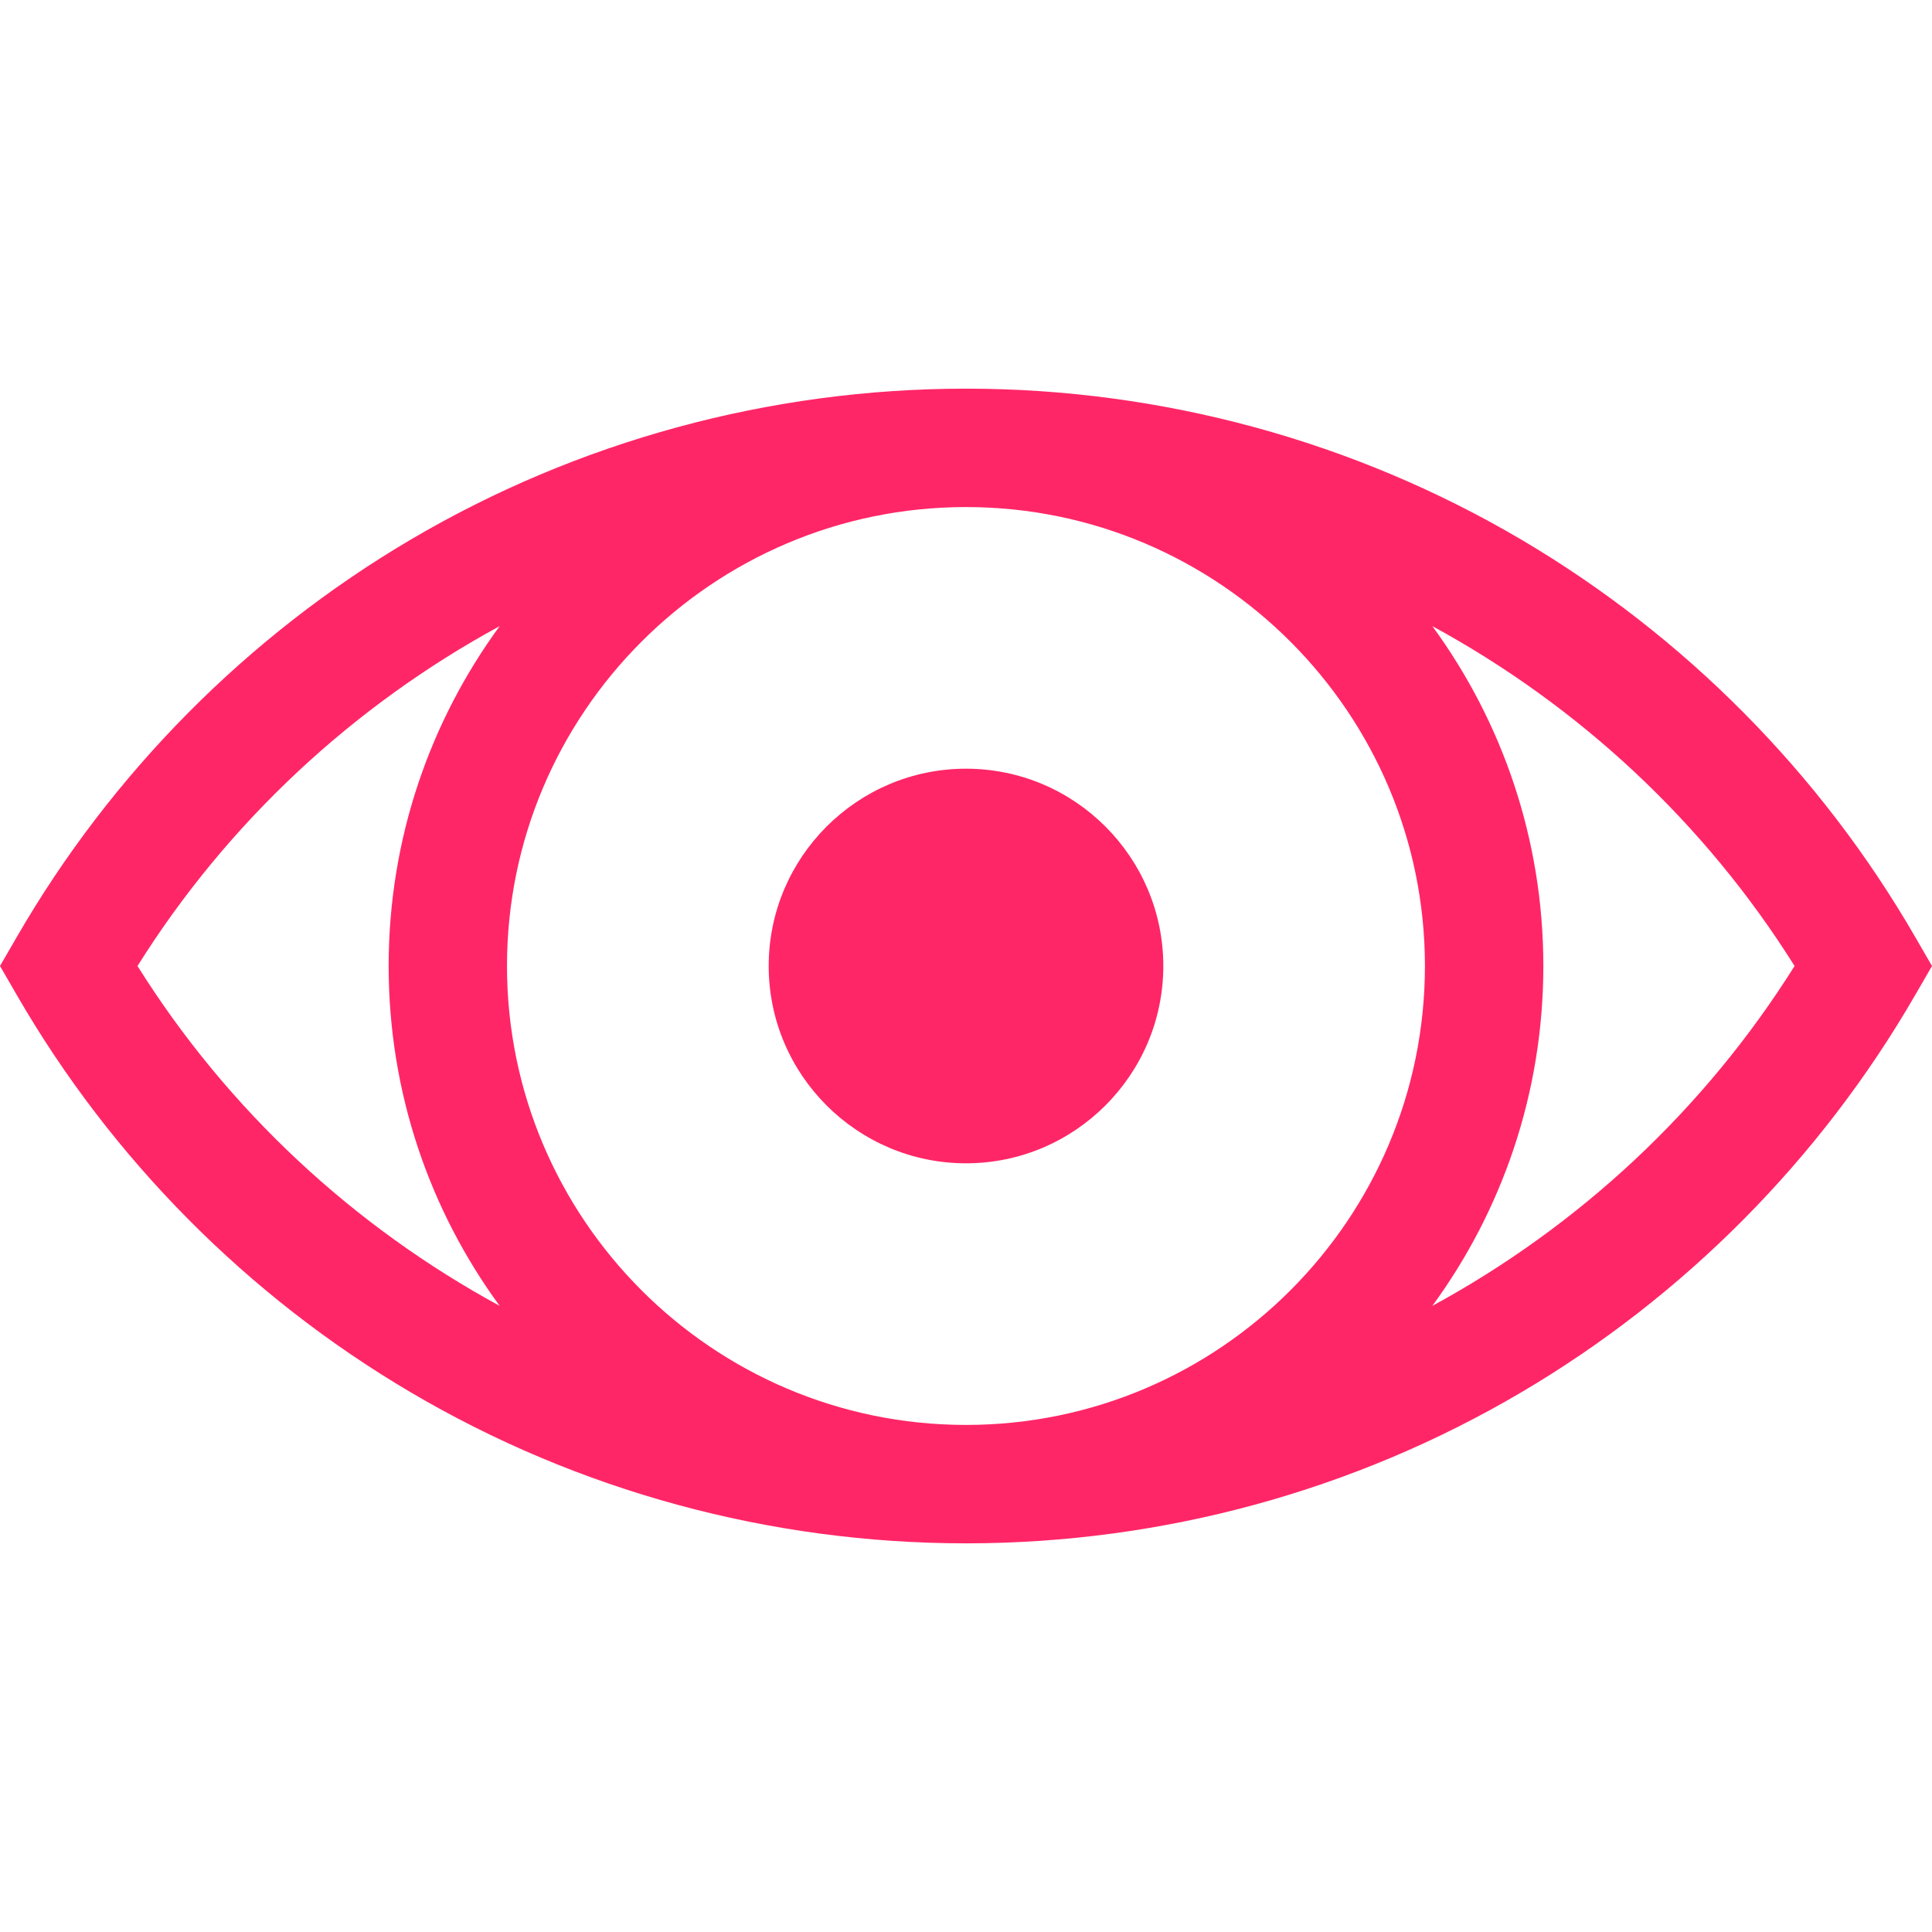
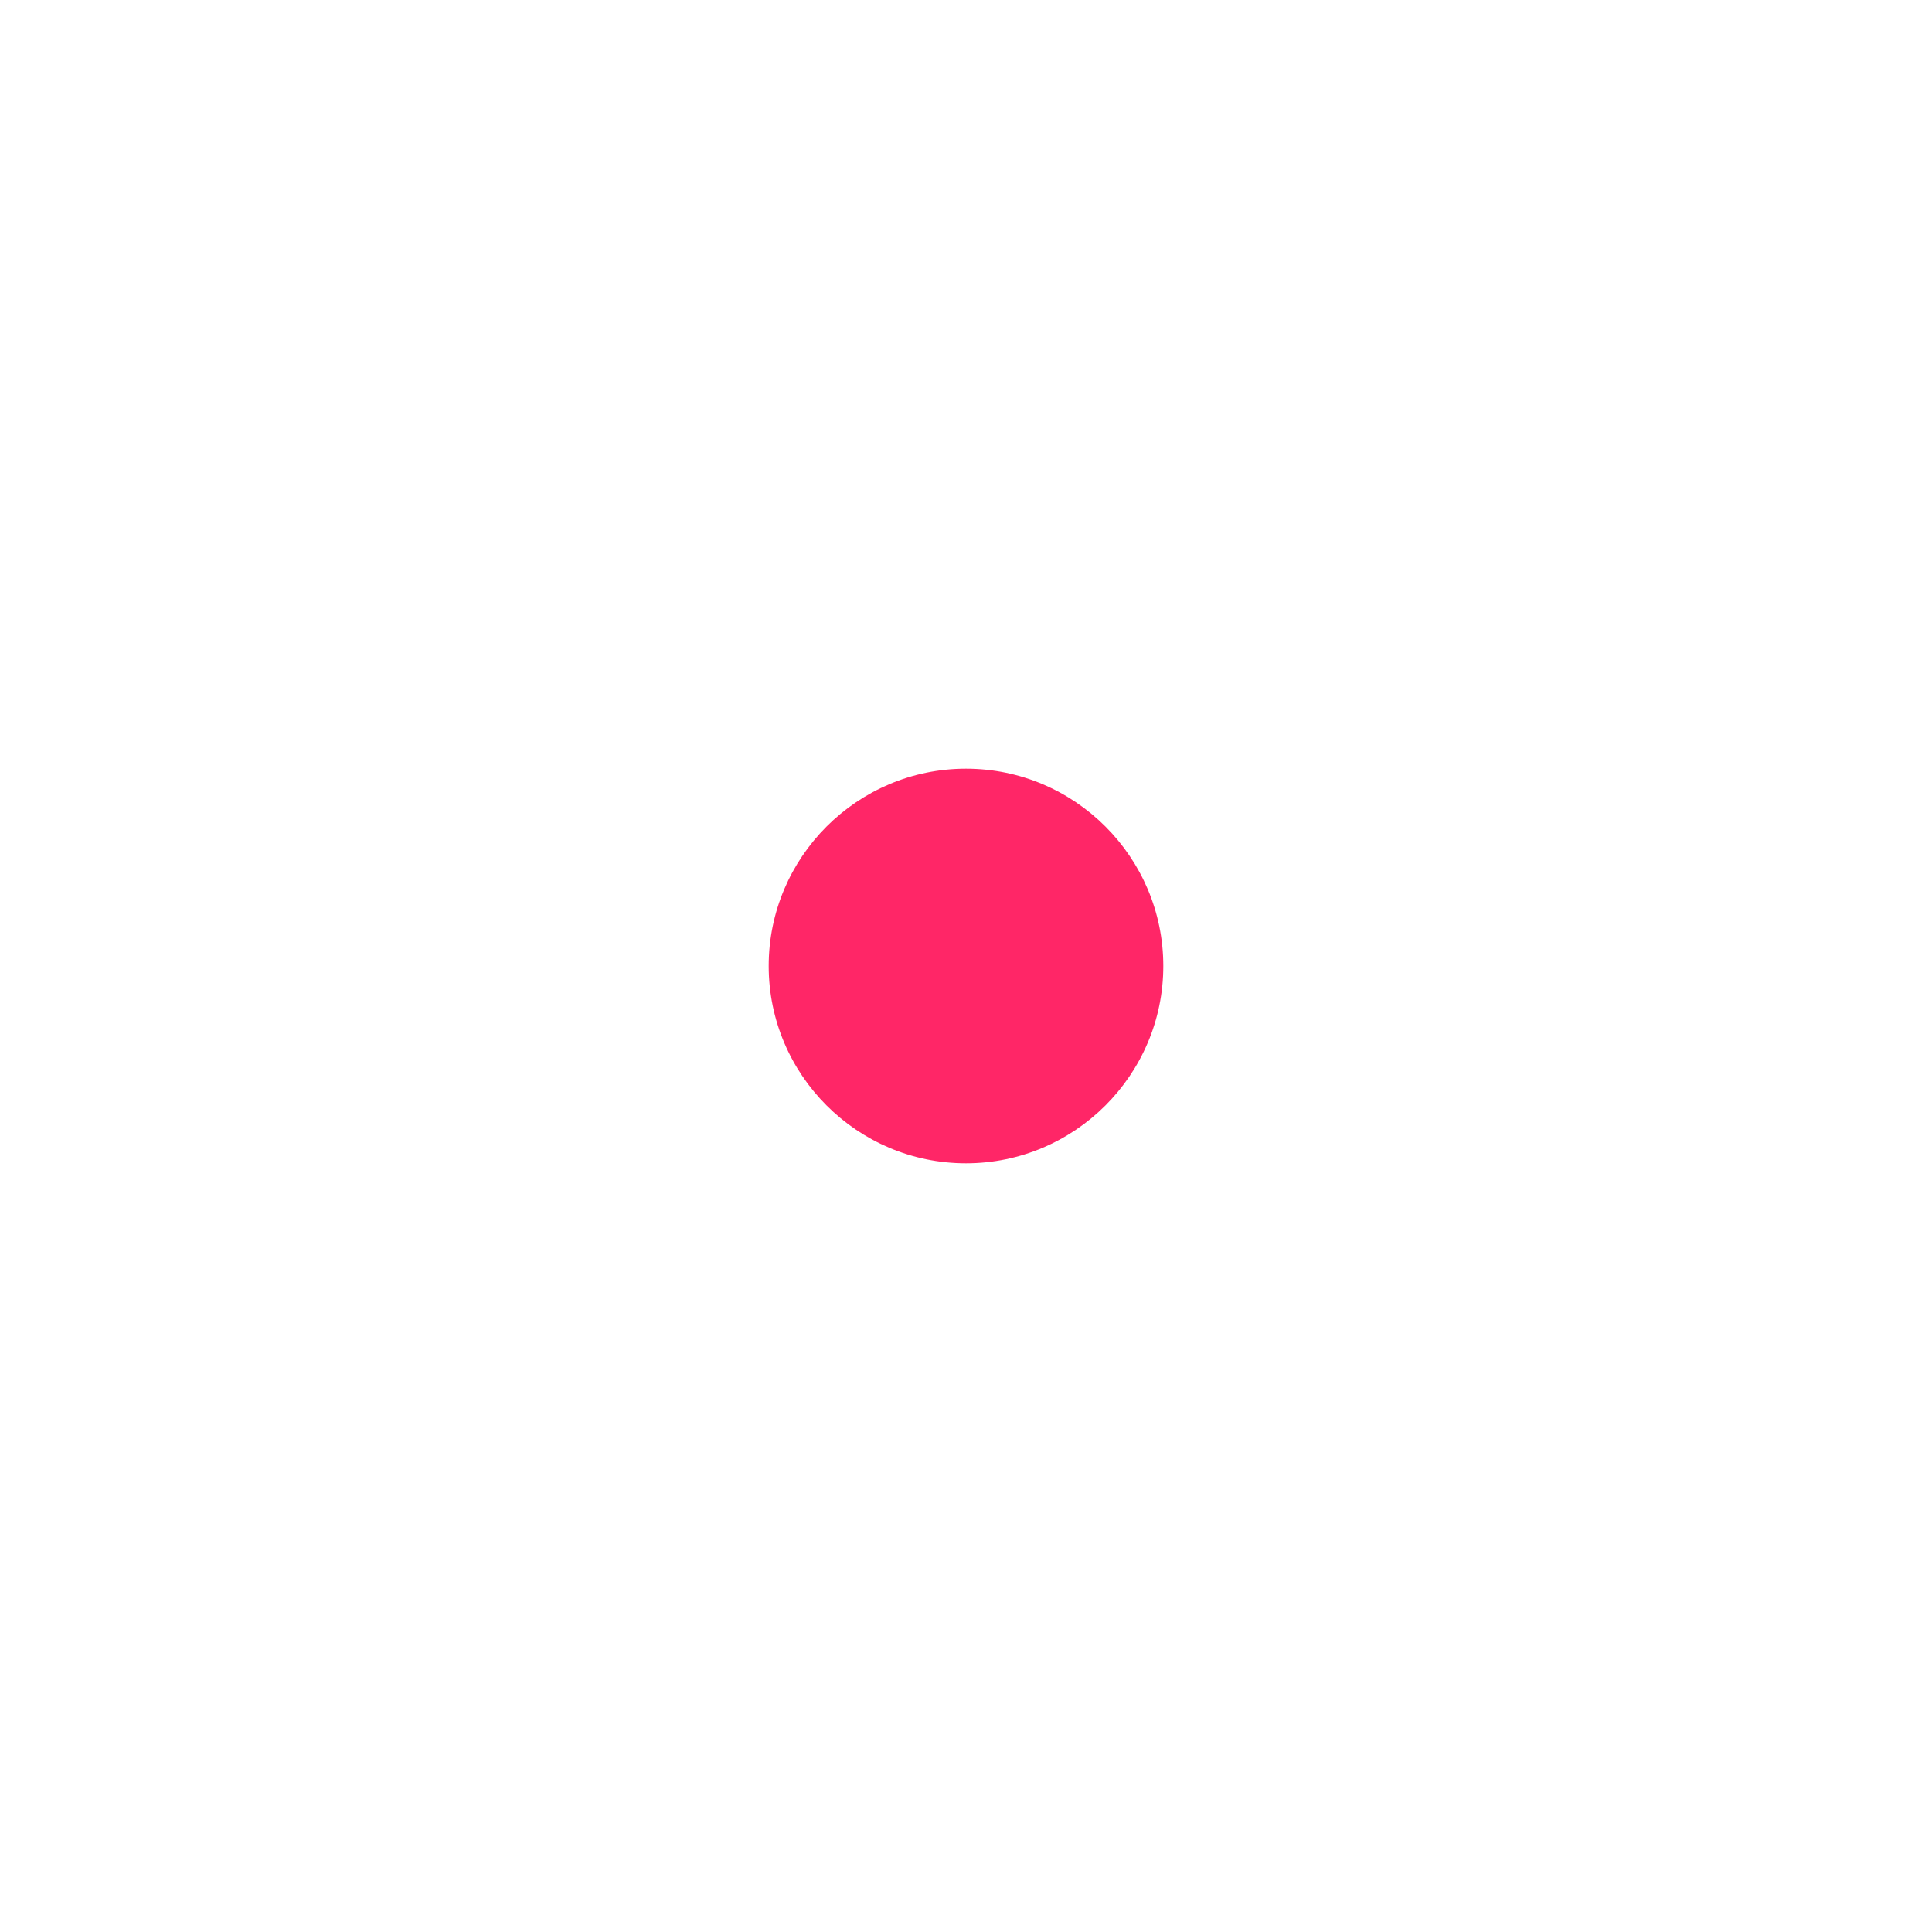
<svg xmlns="http://www.w3.org/2000/svg" width="24" height="24" viewBox="0 0 24 24" fill="none">
  <path d="M9.549 12C9.549 13.351 10.649 14.451 12 14.451C13.351 14.451 14.451 13.351 14.451 12C14.451 10.649 13.351 9.549 12 9.549C10.649 9.549 9.549 10.649 9.549 12Z" fill="#FF2667" />
-   <path d="M23.787 11.632C22.612 9.601 20.922 7.897 18.901 6.705C16.819 5.478 14.435 4.829 12.005 4.828C12.004 4.828 12.002 4.828 12 4.828C11.998 4.828 11.996 4.828 11.995 4.828C9.565 4.829 7.181 5.478 5.099 6.705C3.078 7.897 1.388 9.601 0.213 11.632L0 12L0.213 12.368C1.388 14.399 3.078 16.103 5.099 17.294C7.181 18.522 9.565 19.171 11.995 19.172C11.996 19.172 11.998 19.172 12 19.172C12.002 19.172 12.004 19.172 12.005 19.172C14.435 19.171 16.819 18.522 18.901 17.294C20.922 16.103 22.612 14.399 23.787 12.368L24 12L23.787 11.632ZM17.701 12C17.701 15.142 15.147 17.698 12.005 17.701C12.003 17.701 12.002 17.701 12 17.701C11.998 17.701 11.996 17.701 11.995 17.701C8.853 17.698 6.298 15.142 6.298 12C6.298 8.858 8.853 6.301 11.995 6.299C11.996 6.299 11.998 6.299 12 6.299C12.002 6.299 12.003 6.299 12.005 6.299C15.147 6.301 17.701 8.858 17.701 12ZM1.708 12C2.832 10.207 4.394 8.764 6.207 7.778C5.34 8.963 4.828 10.423 4.828 12C4.828 13.577 5.34 15.037 6.207 16.222C4.394 15.236 2.832 13.793 1.708 12ZM17.793 16.222C18.66 15.037 19.172 13.577 19.172 12C19.172 10.423 18.66 8.963 17.793 7.778C19.606 8.764 21.168 10.207 22.293 12C21.168 13.793 19.606 15.236 17.793 16.222Z" fill="#FF2667" />
</svg>